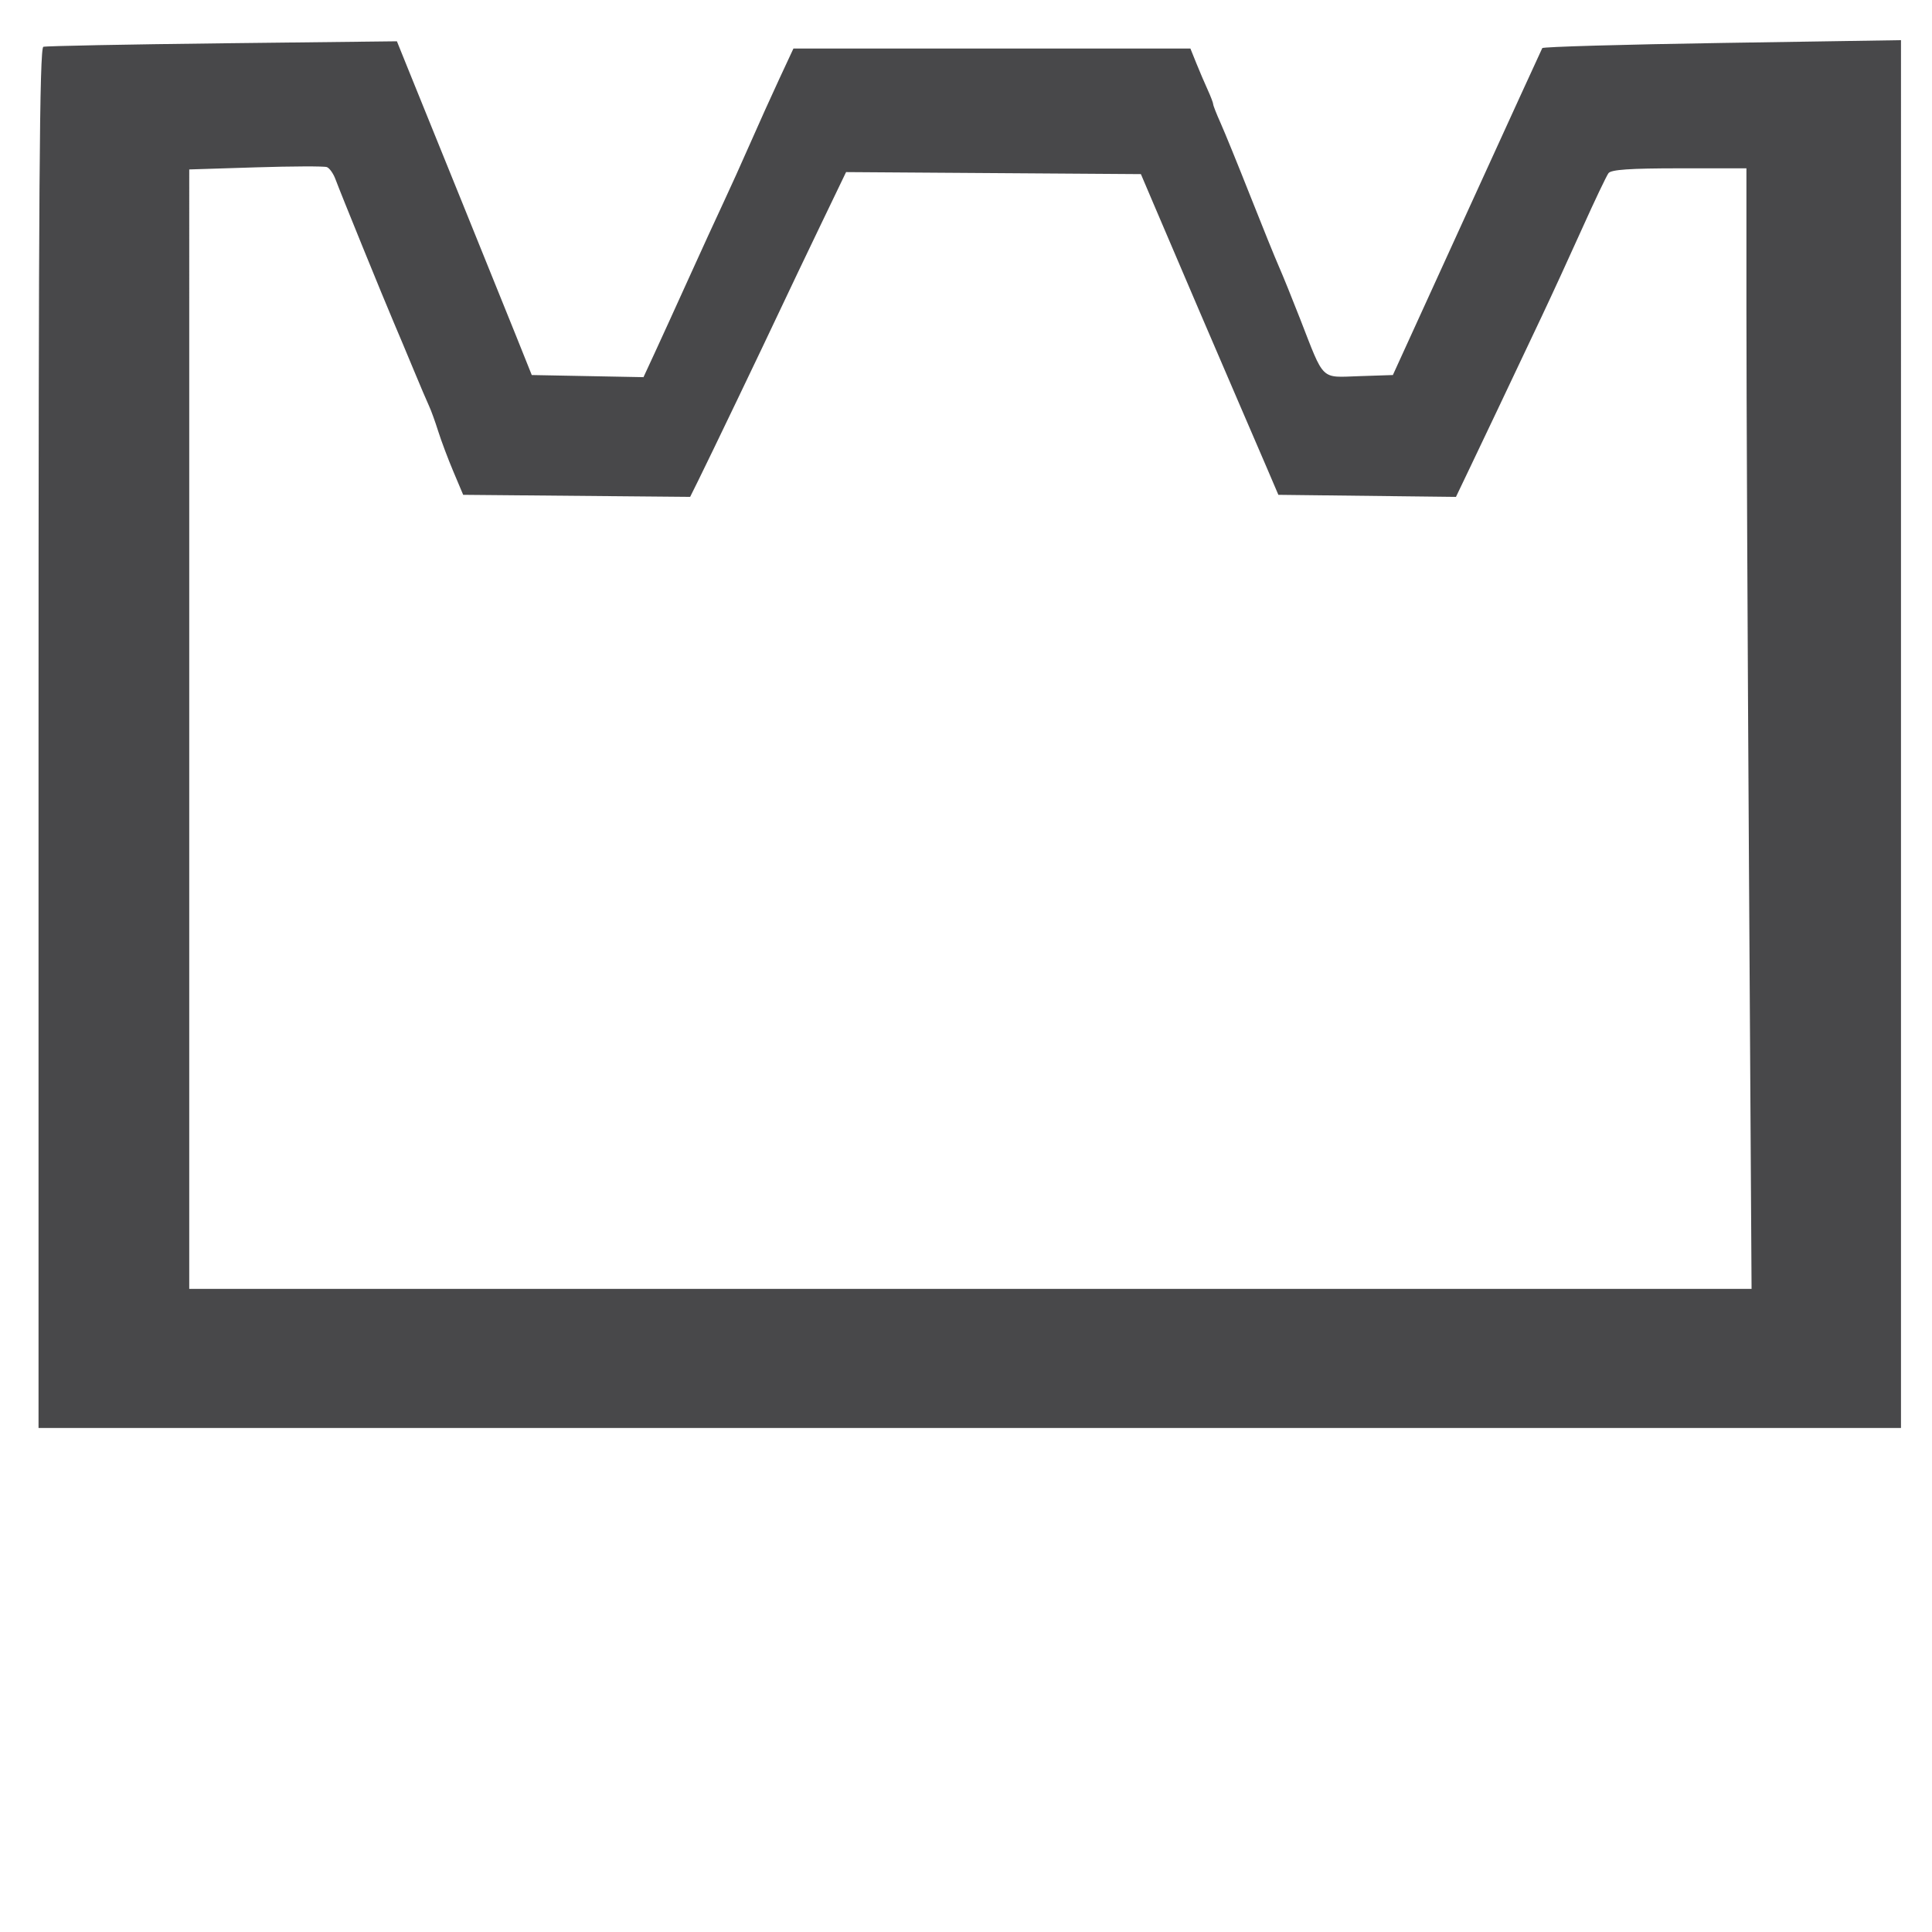
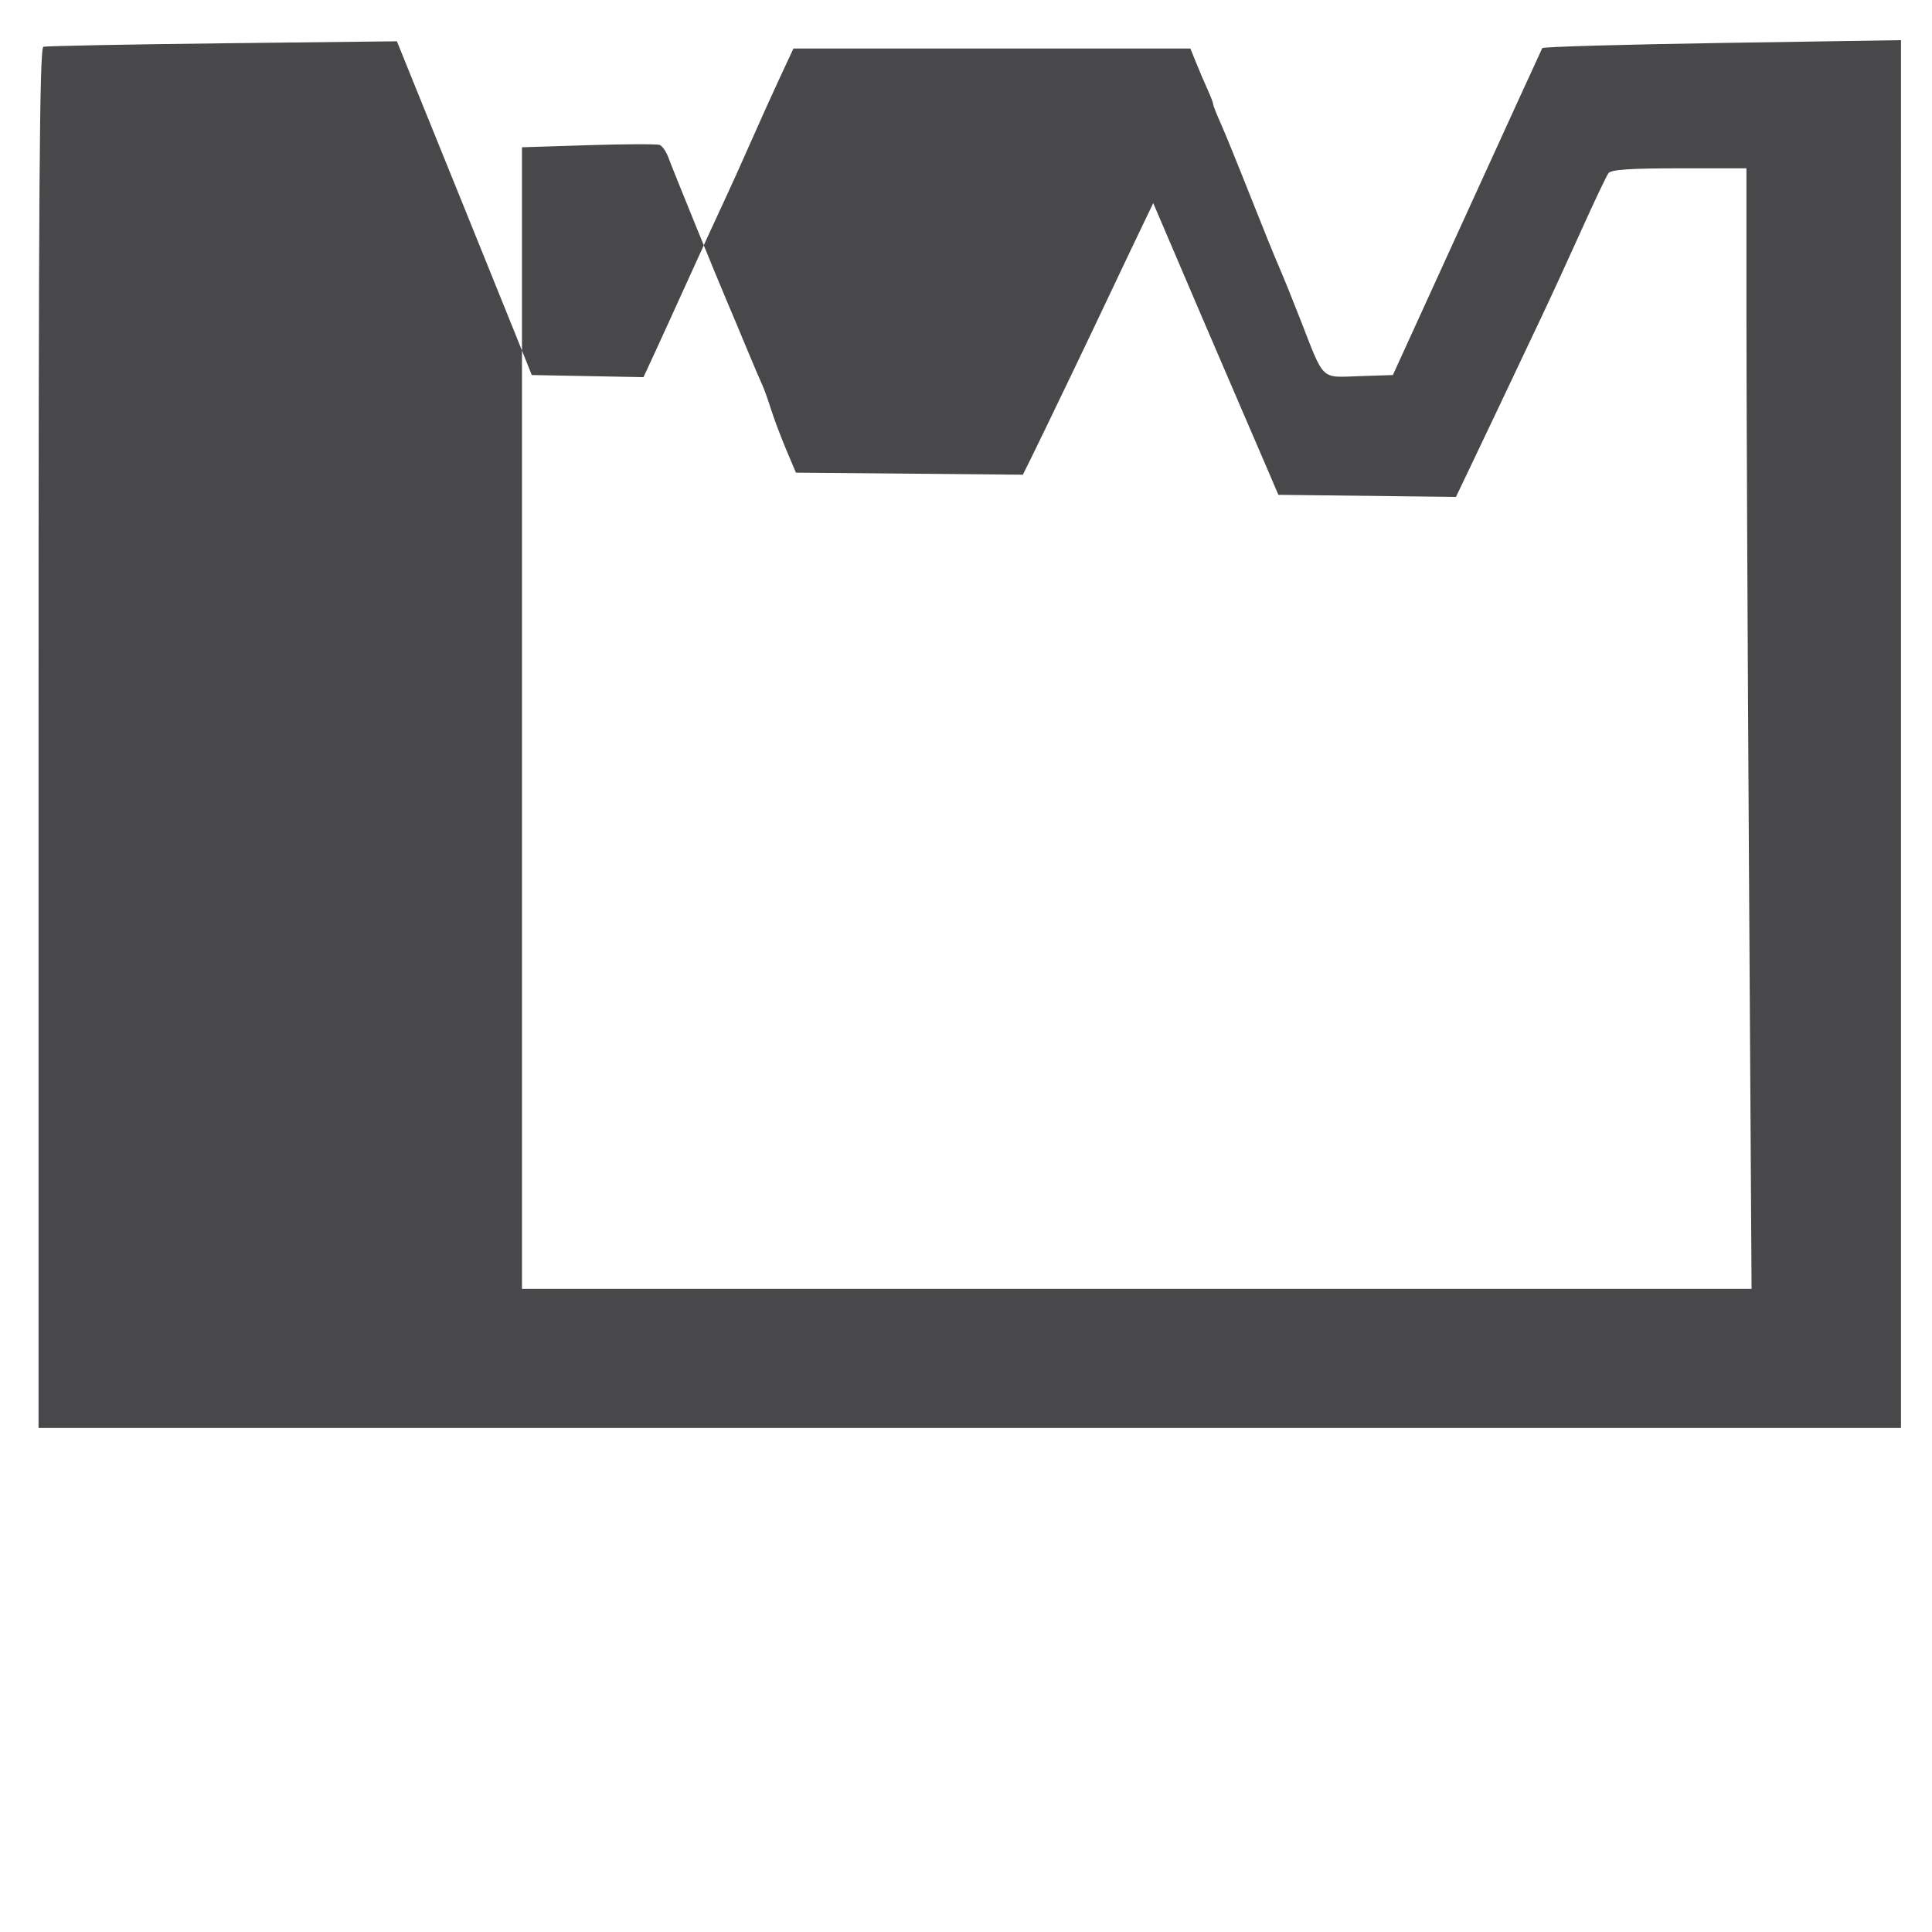
<svg xmlns="http://www.w3.org/2000/svg" xmlns:ns1="http://sodipodi.sourceforge.net/DTD/sodipodi-0.dtd" xmlns:ns2="http://www.inkscape.org/namespaces/inkscape" version="1.1" id="svg1425" width="500" height="500" viewBox="0 0 500 500" ns1:docname="icona_coperture grecate.svg" ns2:version="1.0.1 (3bc2e813f5, 2020-09-07)">
  <defs id="defs1429" />
  <ns1:namedview pagecolor="#ffffff" bordercolor="#666666" borderopacity="1" objecttolerance="10" gridtolerance="10" guidetolerance="10" ns2:pageopacity="0" ns2:pageshadow="2" ns2:window-width="1327" ns2:window-height="881" id="namedview1427" showgrid="false" ns2:zoom="1.3384502" ns2:cx="250" ns2:cy="154.42205" ns2:window-x="381" ns2:window-y="72" ns2:window-maximized="0" ns2:current-layer="g1433" />
  <g ns2:groupmode="layer" ns2:label="Image" id="g1433">
-     <path style="fill:#48484a;fill-opacity:1" d="m 9.973,191.029 c 0,-141.952 0.256,-178.611 1.25,-178.918 0.688,-0.213 21.555,-0.62 46.373,-0.906 l 45.123,-0.519 3.509,8.687 c 1.93,4.778 7.89,19.487 13.244,32.687 5.354,13.2 11.628,28.725 13.942,34.5 l 4.207,10.5 14.457,0.275 14.457,0.275 2.905,-6.275 c 1.598,-3.452 5.553,-12.125 8.789,-19.275 3.236,-7.15 7.258,-15.925 8.938,-19.5 1.68,-3.575 4.832,-10.55 7.004,-15.5 2.172,-4.95 5.574,-12.488 7.56,-16.75 l 3.61,-7.75 h 51.367 51.367 l 1.511,3.75 c 0.831,2.062 2.158,5.168 2.949,6.901 0.791,1.733 1.438,3.426 1.438,3.761 0,0.335 0.857,2.517 1.905,4.849 1.048,2.332 4.483,10.764 7.635,18.739 3.151,7.975 6.525,16.3 7.497,18.5 0.972,2.2 3.434,8.275 5.47,13.5 6.338,16.261 5.162,15.124 15.288,14.788 l 8.705,-0.288 19.168,-42 c 10.542,-23.1 19.317,-42.276 19.5,-42.613 0.183,-0.337 21.145,-0.936 46.582,-1.332 l 46.25,-0.72 V 189.978 369.56 H 250.973 9.973 Z M 452.639,225.395 c -0.366,-59.491 -0.665,-124.741 -0.665,-145 v -36.834 h -17.378 c -12.733,0 -17.629,0.334 -18.319,1.25 -0.518,0.688 -3.571,7.1 -6.786,14.25 -3.215,7.15 -7.973,17.5 -10.575,23 -8.812,18.629 -14.67,30.973 -18.4,38.768 l -3.716,7.768 -22.98,-0.268 -22.98,-0.268 -2.992,-7 c -1.646,-3.85 -4.748,-11.05 -6.893,-16 -3.862,-8.91 -16.339,-38.023 -22.5,-52.5 l -3.192,-7.5 -38.15,-0.262 -38.15,-0.262 -6.621,13.762 c -3.641,7.569 -8.313,17.362 -10.381,21.762 -4.605,9.798 -18.344,38.428 -21.24,44.265 l -2.116,4.265 -29.367,-0.265 -29.367,-0.265 -2.533,-6 c -1.393,-3.3 -3.169,-8.025 -3.947,-10.5 -0.778,-2.475 -1.838,-5.4 -2.357,-6.5 -0.518,-1.1 -2.34,-5.375 -4.048,-9.5 -1.708,-4.125 -3.974,-9.525 -5.035,-12 -2.568,-5.988 -13.886,-33.791 -15.132,-37.17 -0.541,-1.468 -1.541,-2.884 -2.222,-3.145 -0.681,-0.261 -8.974,-0.231 -18.43,0.066 l -17.193,0.541 V 188.707 333.56 H 251.139 453.304 Z" id="path2571" />
+     <path style="fill:#48484a;fill-opacity:1" d="m 9.973,191.029 c 0,-141.952 0.256,-178.611 1.25,-178.918 0.688,-0.213 21.555,-0.62 46.373,-0.906 l 45.123,-0.519 3.509,8.687 c 1.93,4.778 7.89,19.487 13.244,32.687 5.354,13.2 11.628,28.725 13.942,34.5 l 4.207,10.5 14.457,0.275 14.457,0.275 2.905,-6.275 c 1.598,-3.452 5.553,-12.125 8.789,-19.275 3.236,-7.15 7.258,-15.925 8.938,-19.5 1.68,-3.575 4.832,-10.55 7.004,-15.5 2.172,-4.95 5.574,-12.488 7.56,-16.75 l 3.61,-7.75 h 51.367 51.367 l 1.511,3.75 c 0.831,2.062 2.158,5.168 2.949,6.901 0.791,1.733 1.438,3.426 1.438,3.761 0,0.335 0.857,2.517 1.905,4.849 1.048,2.332 4.483,10.764 7.635,18.739 3.151,7.975 6.525,16.3 7.497,18.5 0.972,2.2 3.434,8.275 5.47,13.5 6.338,16.261 5.162,15.124 15.288,14.788 l 8.705,-0.288 19.168,-42 c 10.542,-23.1 19.317,-42.276 19.5,-42.613 0.183,-0.337 21.145,-0.936 46.582,-1.332 l 46.25,-0.72 V 189.978 369.56 H 250.973 9.973 Z M 452.639,225.395 c -0.366,-59.491 -0.665,-124.741 -0.665,-145 v -36.834 h -17.378 c -12.733,0 -17.629,0.334 -18.319,1.25 -0.518,0.688 -3.571,7.1 -6.786,14.25 -3.215,7.15 -7.973,17.5 -10.575,23 -8.812,18.629 -14.67,30.973 -18.4,38.768 l -3.716,7.768 -22.98,-0.268 -22.98,-0.268 -2.992,-7 c -1.646,-3.85 -4.748,-11.05 -6.893,-16 -3.862,-8.91 -16.339,-38.023 -22.5,-52.5 c -3.641,7.569 -8.313,17.362 -10.381,21.762 -4.605,9.798 -18.344,38.428 -21.24,44.265 l -2.116,4.265 -29.367,-0.265 -29.367,-0.265 -2.533,-6 c -1.393,-3.3 -3.169,-8.025 -3.947,-10.5 -0.778,-2.475 -1.838,-5.4 -2.357,-6.5 -0.518,-1.1 -2.34,-5.375 -4.048,-9.5 -1.708,-4.125 -3.974,-9.525 -5.035,-12 -2.568,-5.988 -13.886,-33.791 -15.132,-37.17 -0.541,-1.468 -1.541,-2.884 -2.222,-3.145 -0.681,-0.261 -8.974,-0.231 -18.43,0.066 l -17.193,0.541 V 188.707 333.56 H 251.139 453.304 Z" id="path2571" />
  </g>
</svg>